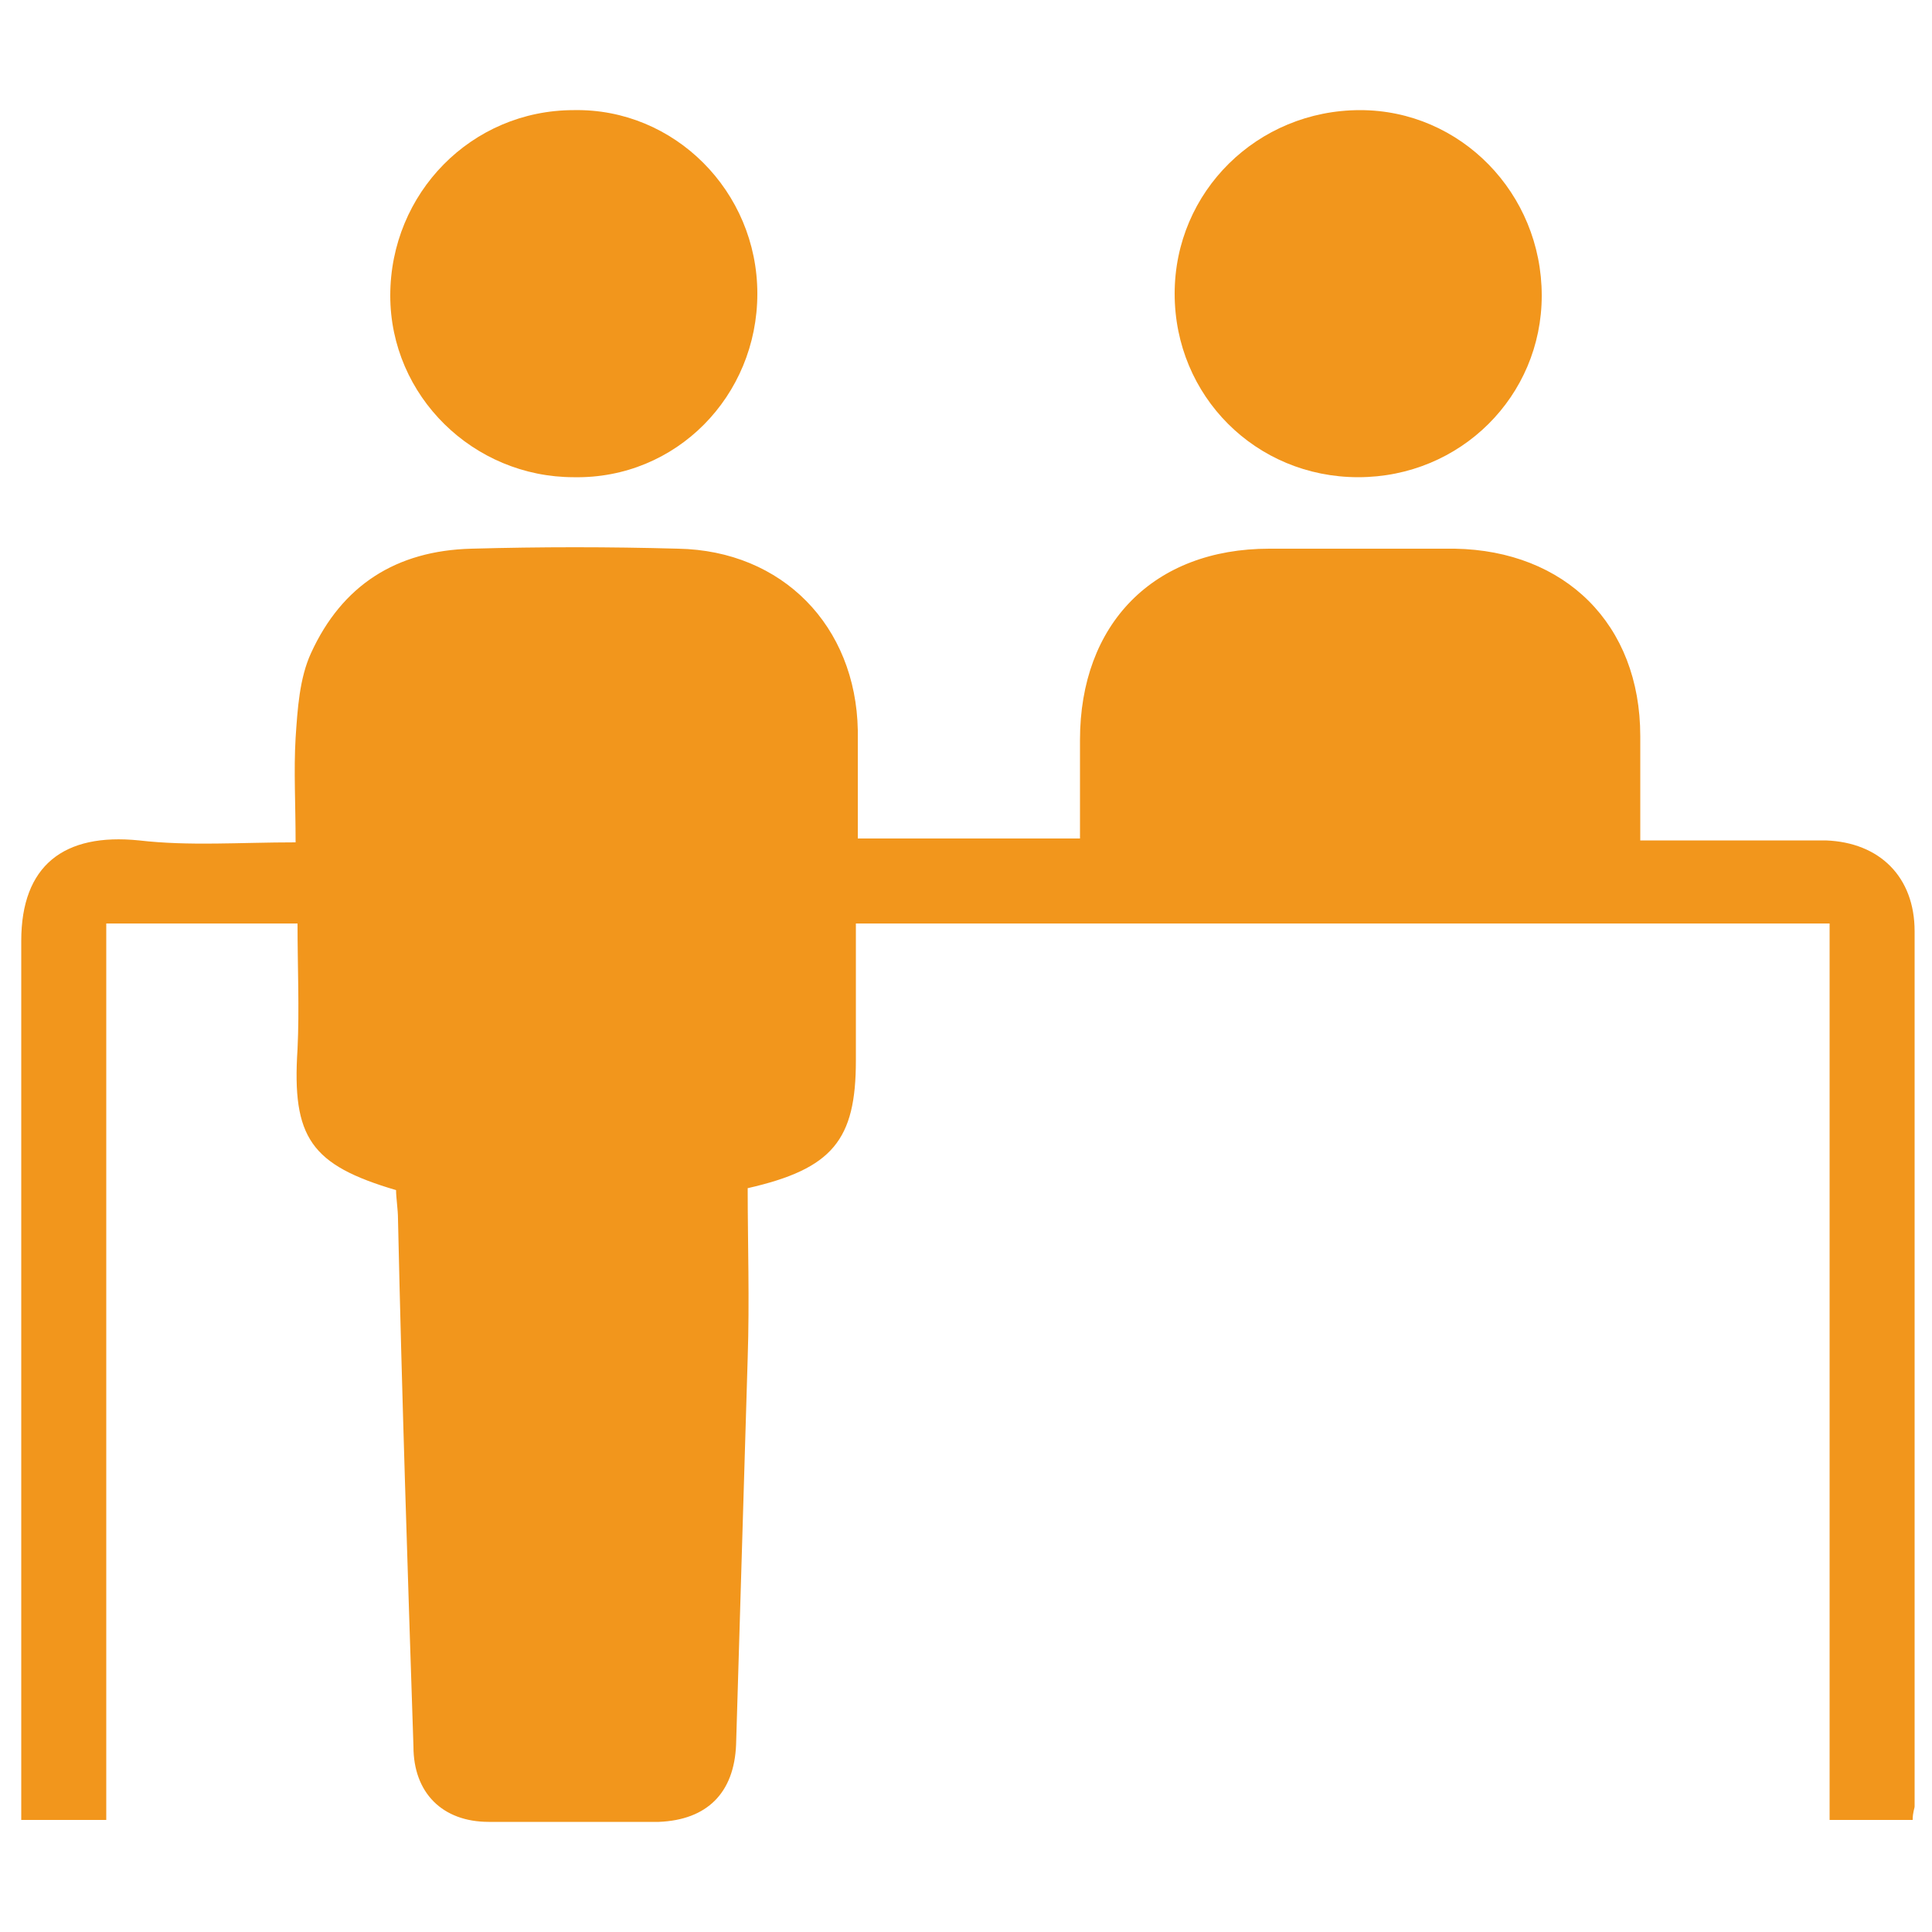
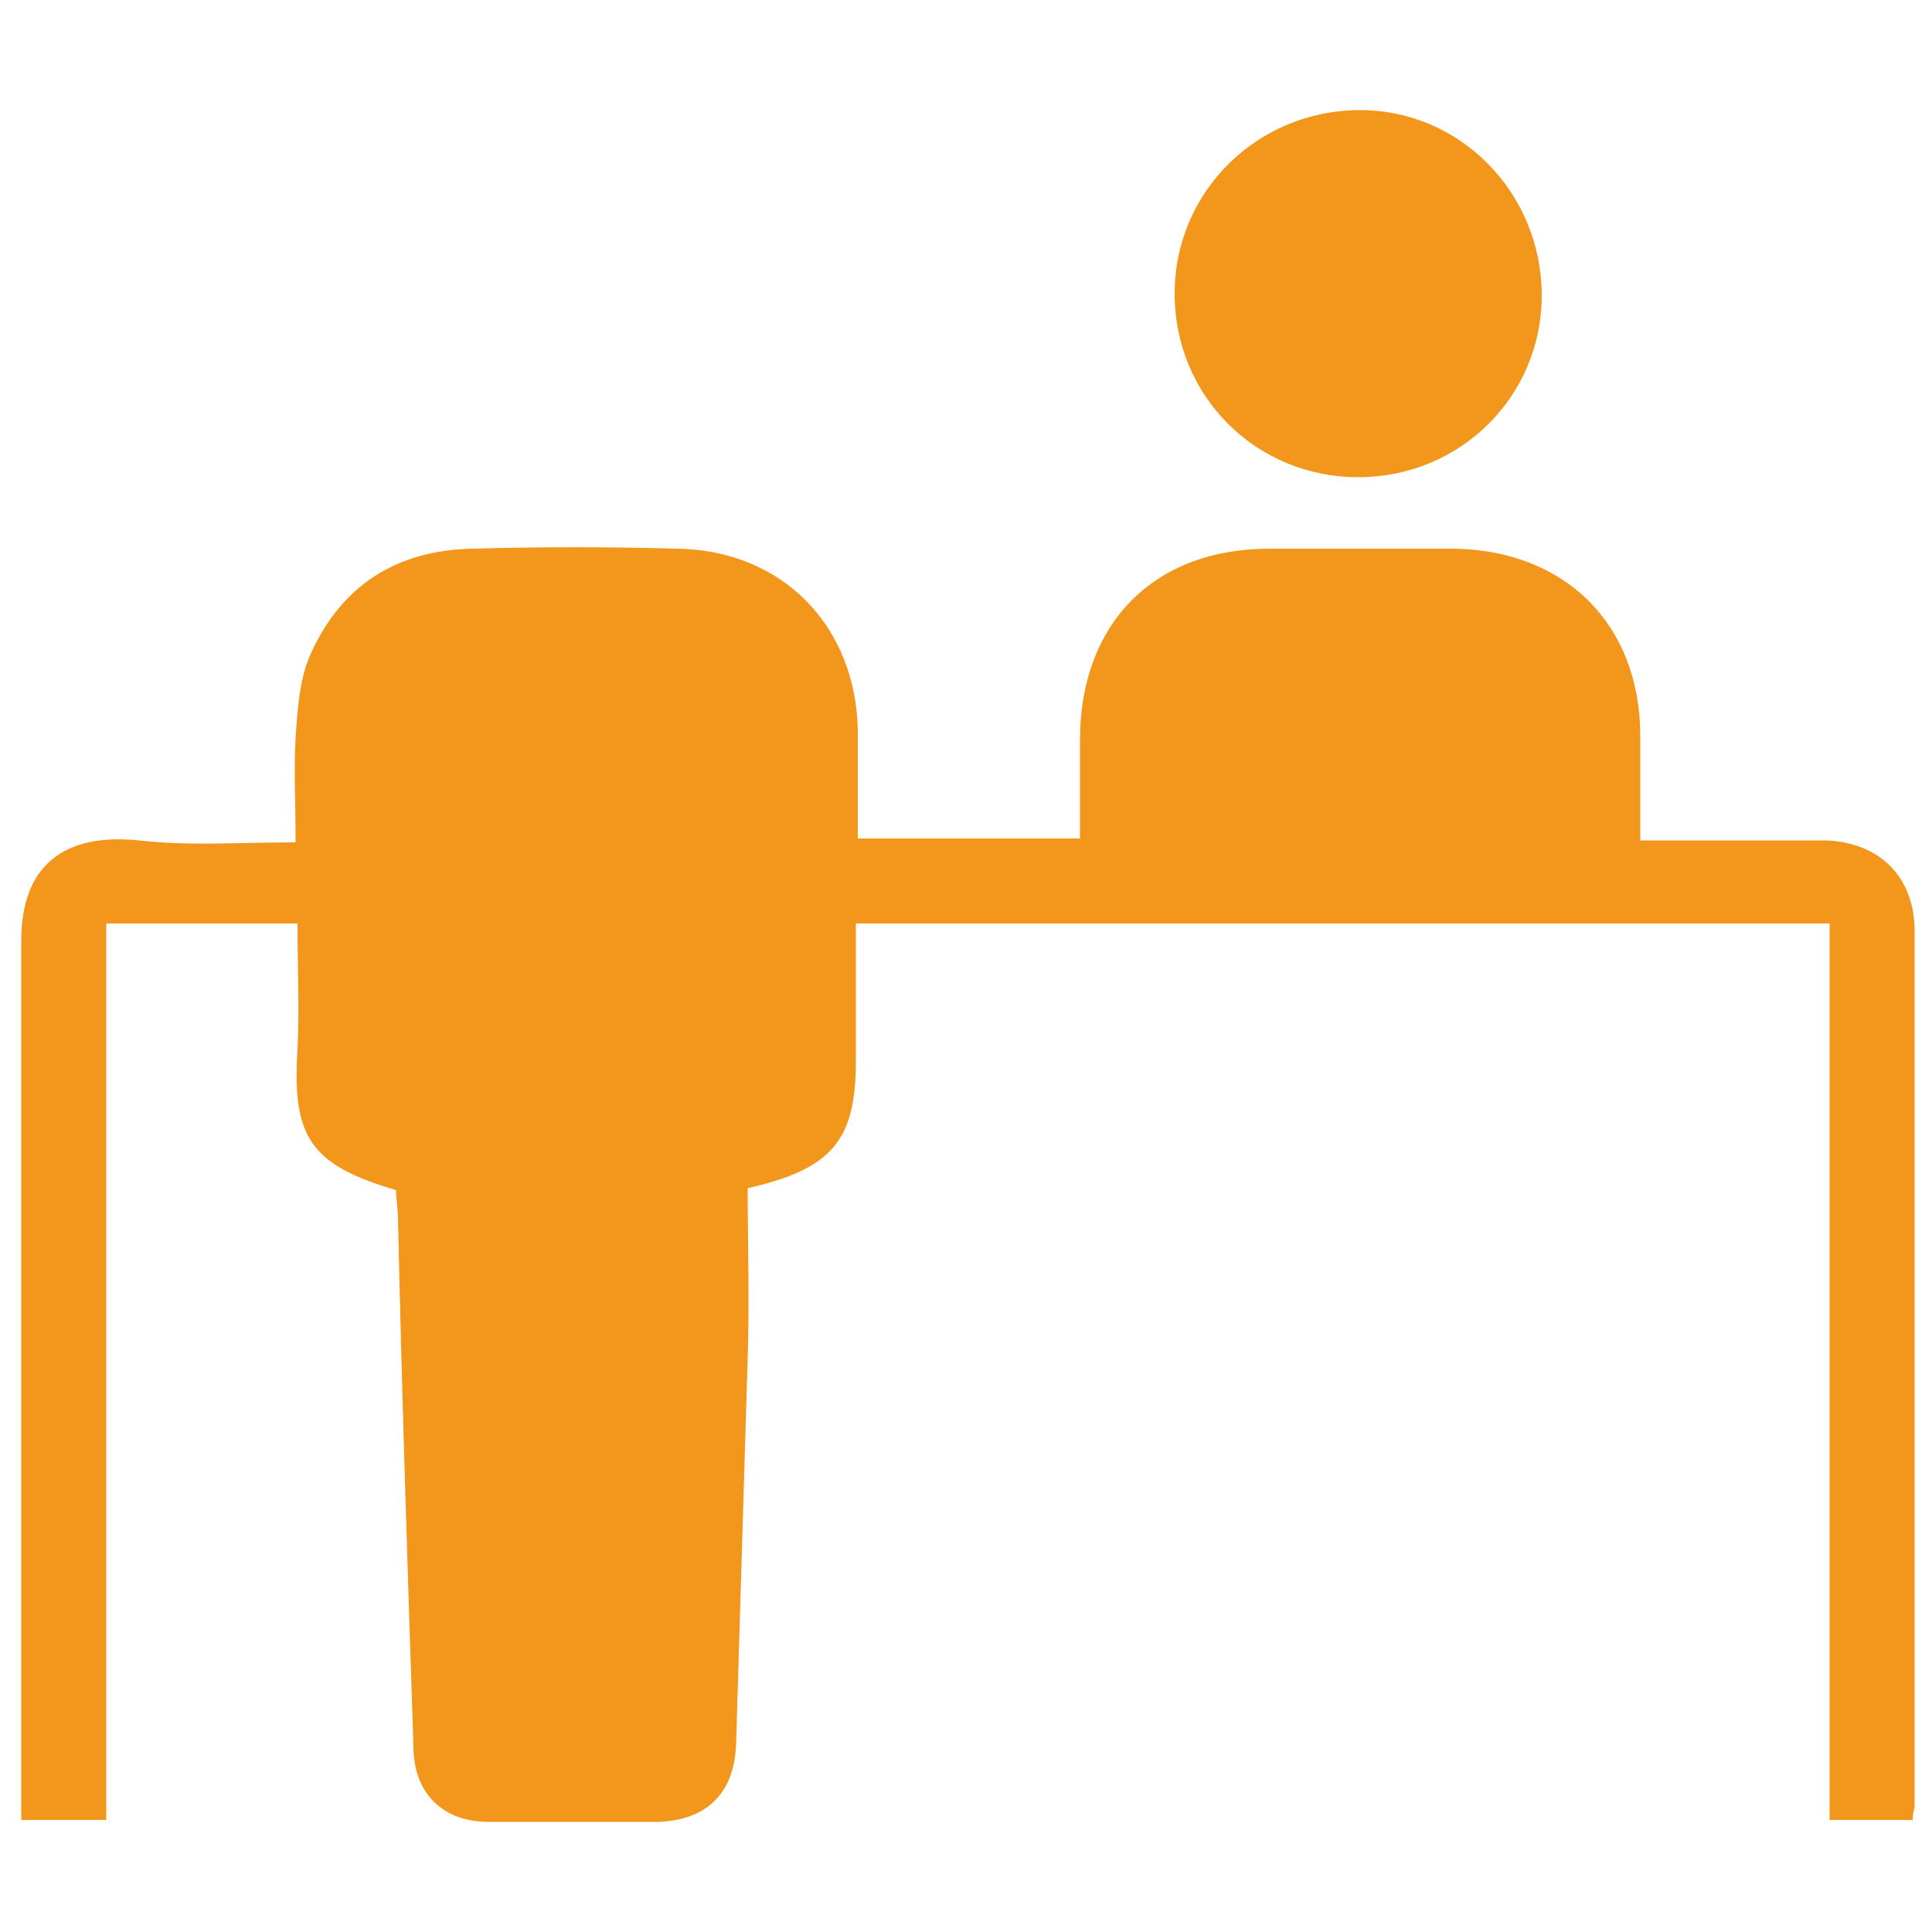
<svg xmlns="http://www.w3.org/2000/svg" version="1.1" id="Texto" x="0px" y="0px" viewBox="0 0 100 100" style="enable-background:new 0 0 100 100;" xml:space="preserve">
  <style type="text/css">
	.st0{fill:#F2961C;}
</style>
  <g>
    <path class="st0" d="M99,94.2c-1.5,0-2.8,0-4.3,0c0-15.4,0-30.8,0-46.4c-16.9,0-33.5,0-50.4,0c0,2.4,0,4.8,0,7.1   c0,4.1-1.2,5.6-5.6,6.6c0,2.8,0.1,5.8,0,8.8c-0.2,6.7-0.4,13.3-0.6,20c-0.1,2.5-1.5,3.9-4,4c-2.9,0-5.8,0-8.8,0   c-2.4,0-3.9-1.5-3.9-3.9c-0.3-9.1-0.6-18.2-0.8-27.3c0-0.5-0.1-1.1-0.1-1.5c-4.4-1.3-5.4-2.7-5.1-7.3c0.1-2.1,0-4.2,0-6.5   c-3.5,0-6.6,0-9.9,0c0,15.6,0,30.9,0,46.4c-1.5,0-2.9,0-4.4,0c0-0.6,0-1.1,0-1.6c0-14.6,0-29.3,0-43.9c0-3.9,2.2-5.6,6.1-5.2   c2.6,0.3,5.2,0.1,8.1,0.1c0-2-0.1-3.7,0-5.4c0.1-1.5,0.2-3.1,0.8-4.4c1.6-3.5,4.4-5.3,8.3-5.4c3.6-0.1,7.1-0.1,10.7,0   c5.4,0.1,9.2,4,9.3,9.4c0,1.8,0,3.7,0,5.6c3.9,0,7.6,0,11.5,0c0-1.8,0-3.4,0-5.1c0-6,3.8-9.9,9.8-9.9c3.2,0,6.4,0,9.6,0   c5.7,0.1,9.6,3.9,9.6,9.7c0,1.7,0,3.5,0,5.4c1.2,0,2.2,0,3.3,0c2.1,0,4.2,0,6.3,0c2.8,0.1,4.6,1.9,4.6,4.7c0,15.1,0,30.2,0,45.3   C99.1,93.6,99,93.8,99,94.2z" />
-     <path class="st0" d="M39.2,15.2c0,5.3-4.2,9.6-9.5,9.5c-5.2,0-9.5-4.2-9.5-9.4c0-5.3,4.2-9.6,9.5-9.6C34.9,5.6,39.2,9.9,39.2,15.2z   " />
    <path class="st0" d="M79.8,15.3c0,5.2-4.2,9.4-9.5,9.4c-5.3,0-9.5-4.2-9.5-9.5c0-5.3,4.3-9.5,9.6-9.5C75.6,5.7,79.8,10,79.8,15.3z" />
  </g>
</svg>